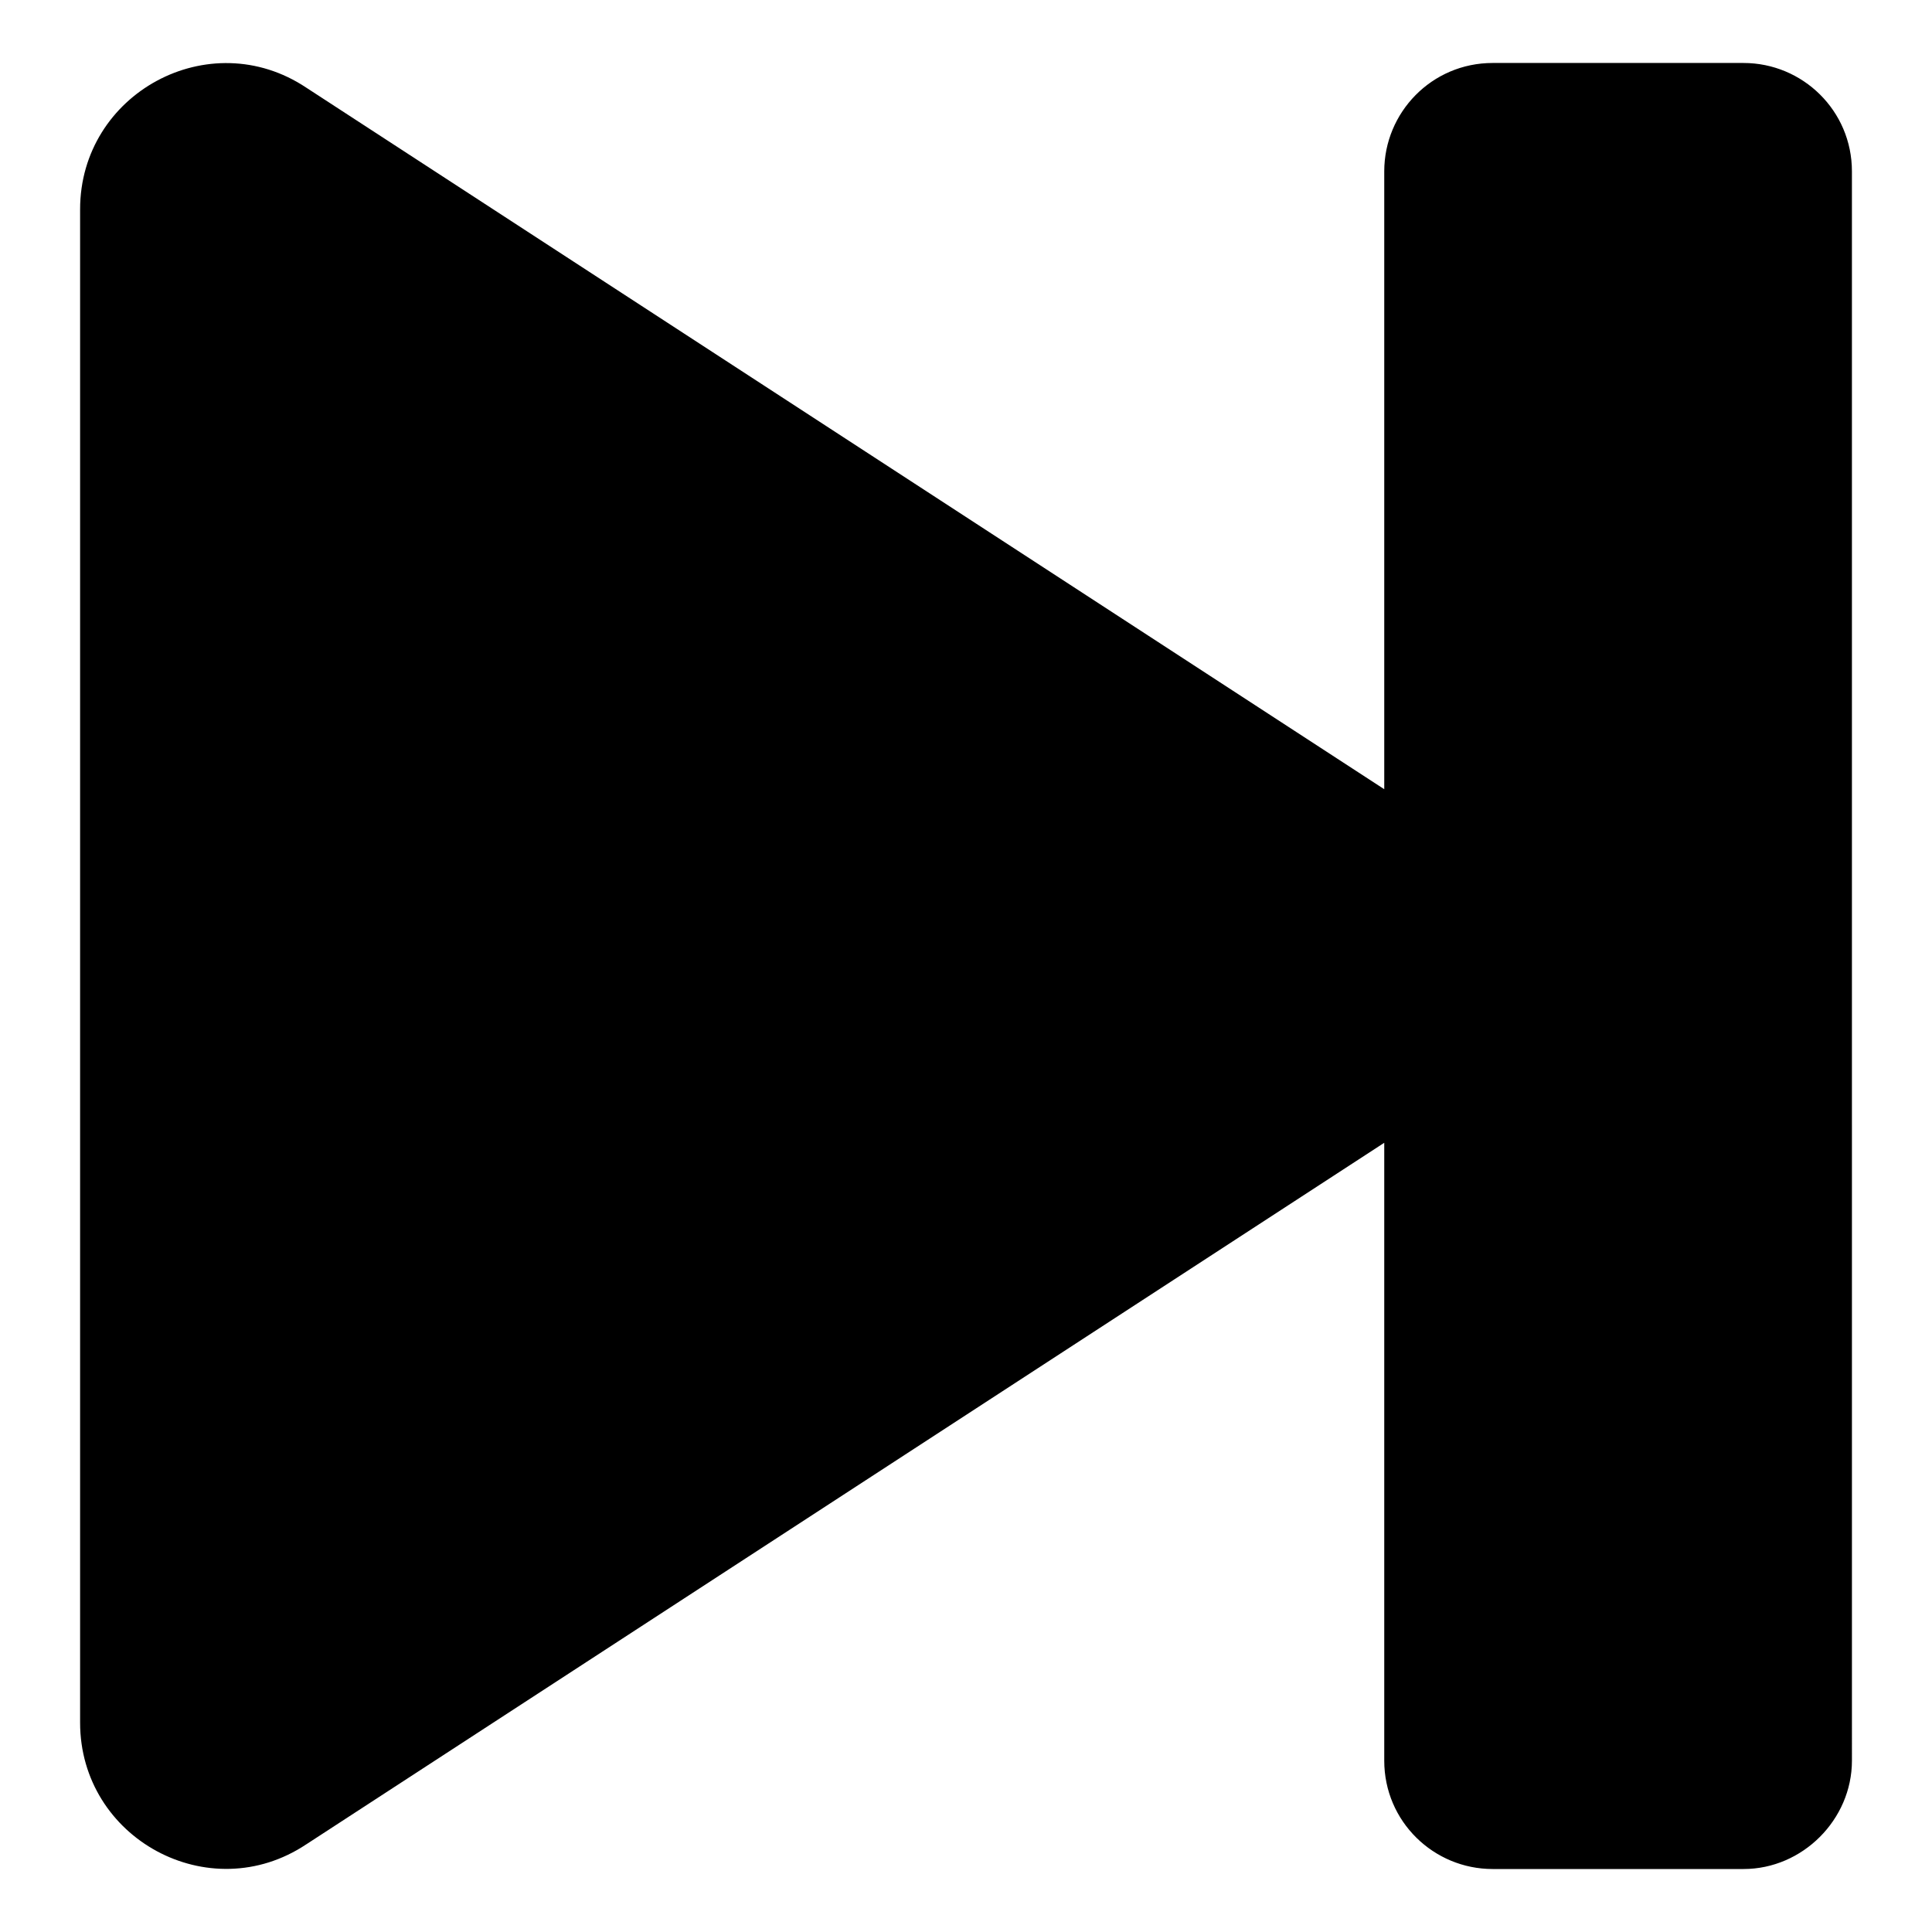
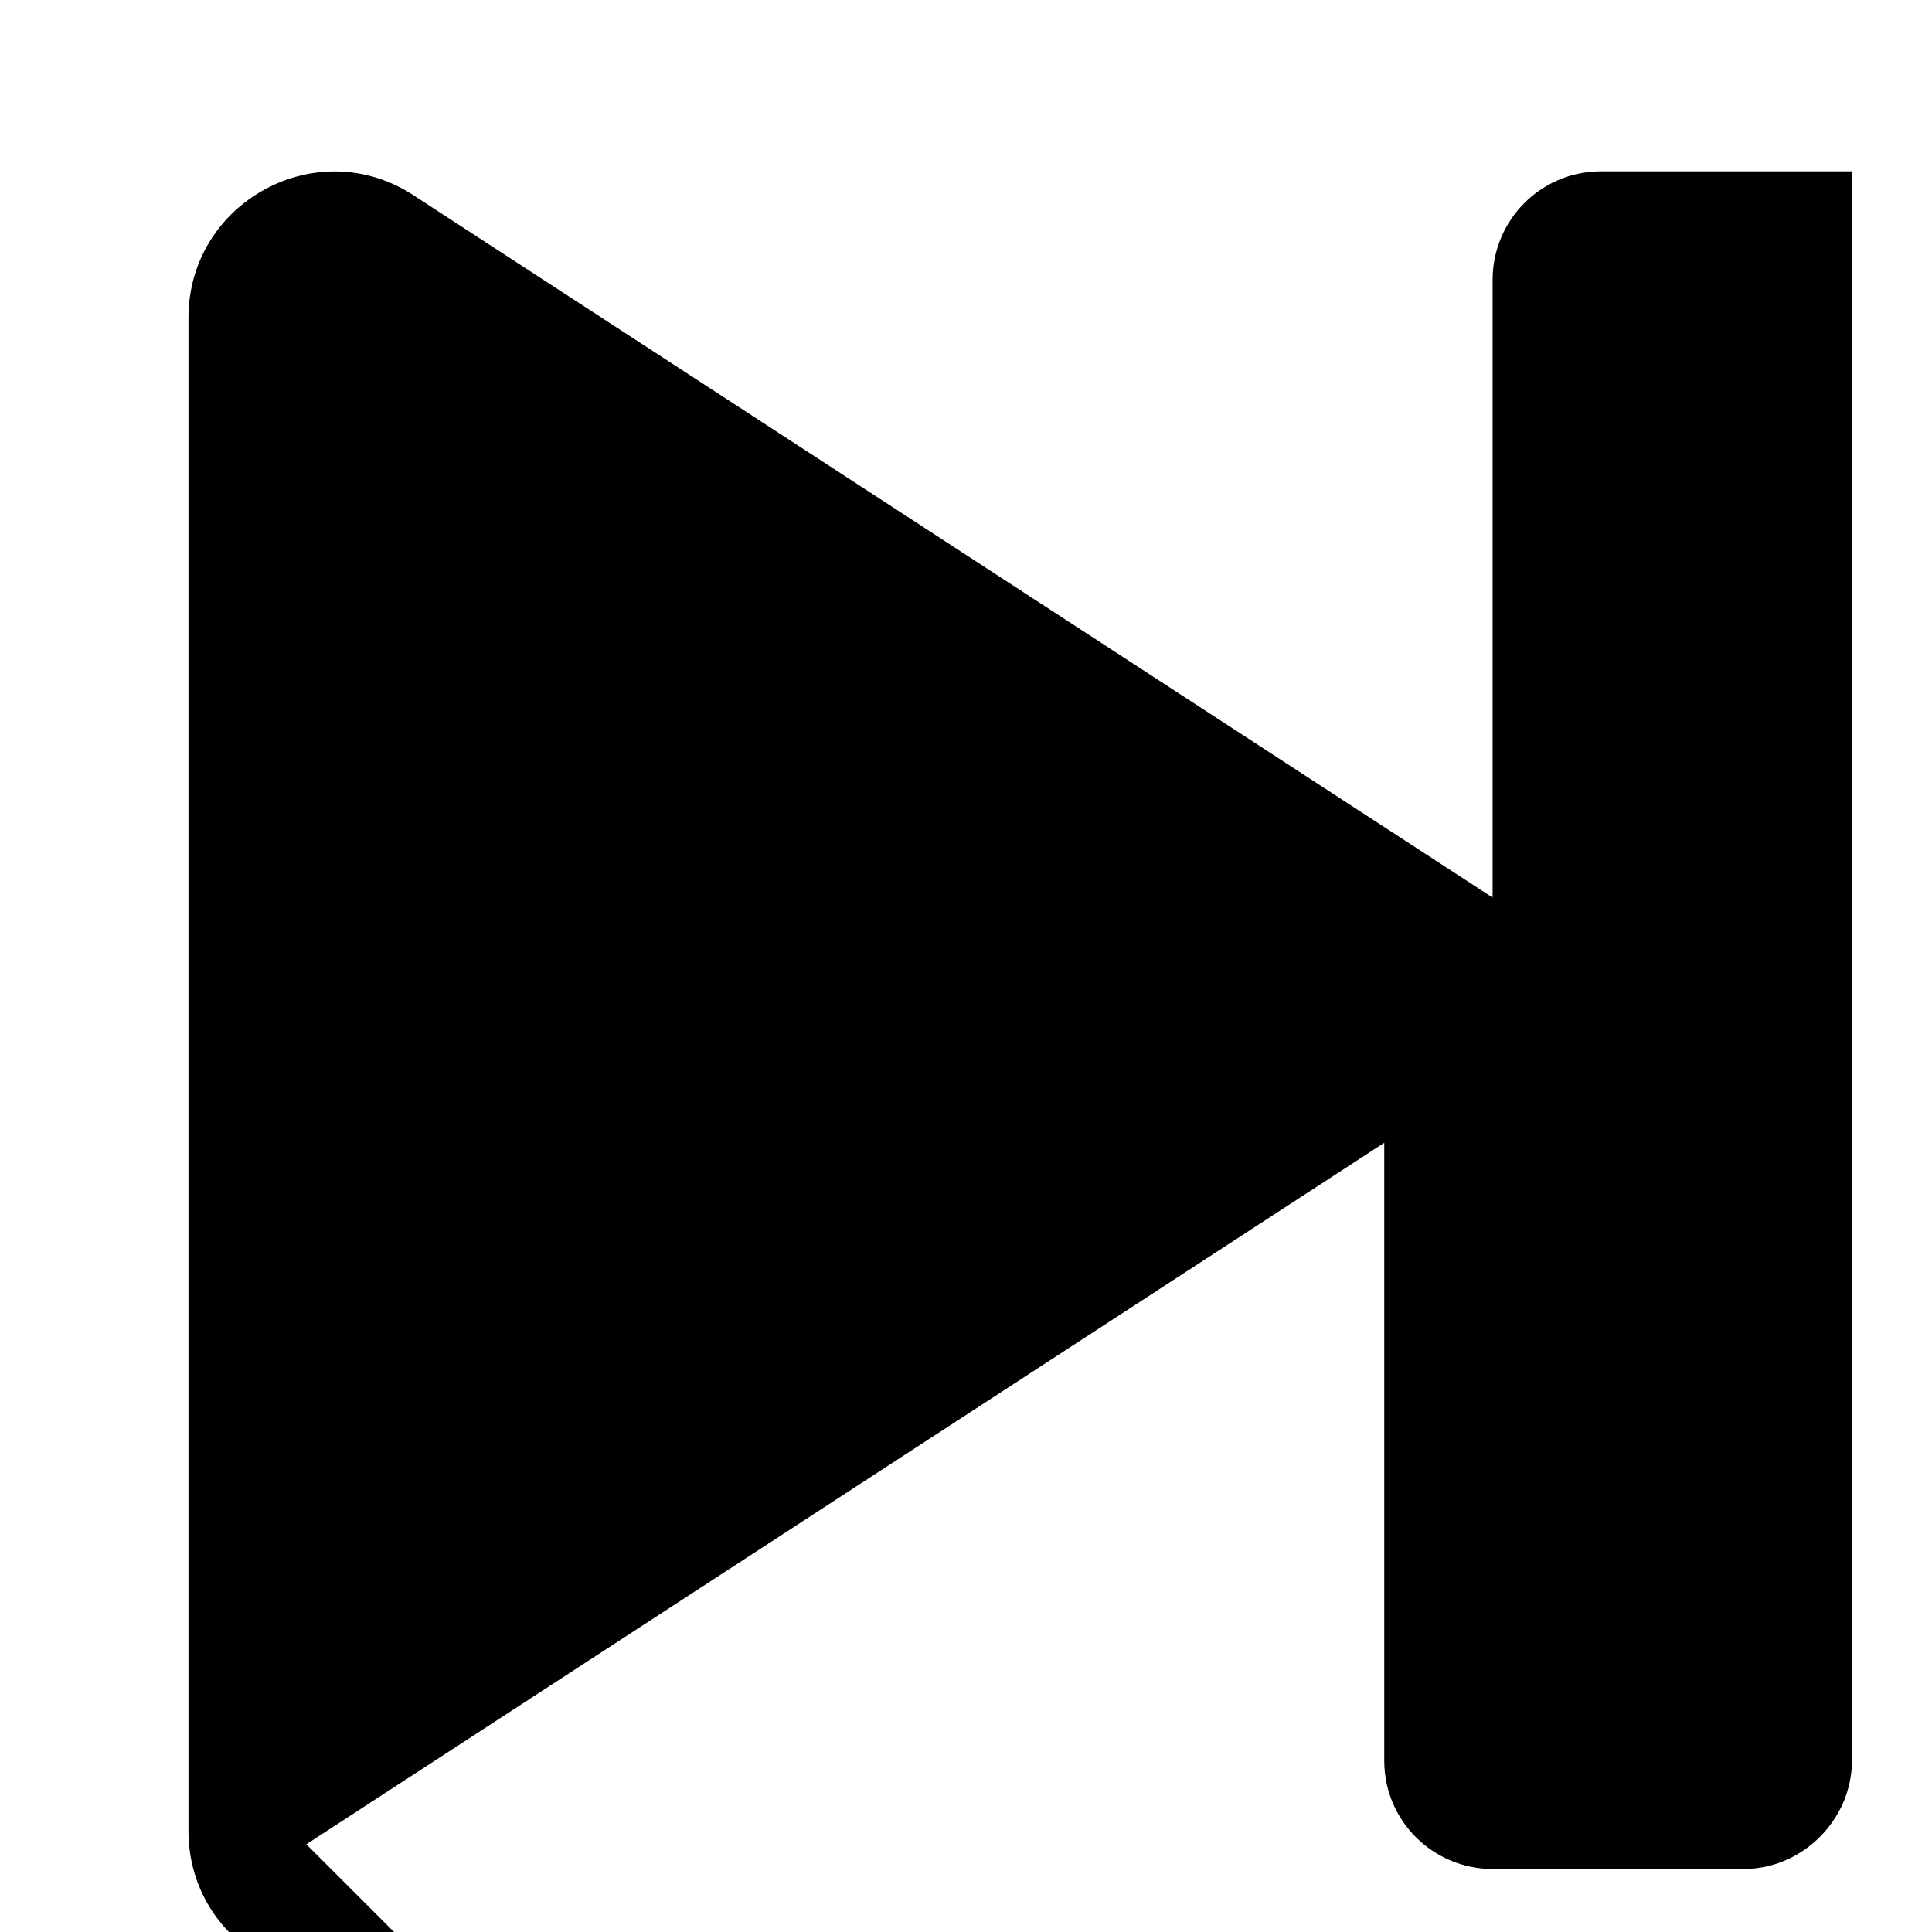
<svg xmlns="http://www.w3.org/2000/svg" fill="#000000" width="800px" height="800px" version="1.1" viewBox="144 144 512 512">
-   <path d="m225.18 632.76 285.66-185.91v163.74c0 16.121 13.098 28.719 28.719 28.719h66.504c15.617 0 28.719-13.098 28.719-28.719l-0.004-421.18c0-16.121-13.098-28.719-28.719-28.719h-66.5c-16.121 0-28.719 13.098-28.719 28.719v163.74l-285.66-185.91c-25.695-17.129-59.953 1.512-59.953 32.242v401.03c0 30.734 34.258 49.375 59.953 32.246z" />
+   <path d="m225.18 632.76 285.66-185.91v163.74c0 16.121 13.098 28.719 28.719 28.719h66.504c15.617 0 28.719-13.098 28.719-28.719l-0.004-421.18h-66.5c-16.121 0-28.719 13.098-28.719 28.719v163.74l-285.66-185.91c-25.695-17.129-59.953 1.512-59.953 32.242v401.03c0 30.734 34.258 49.375 59.953 32.246z" />
</svg>